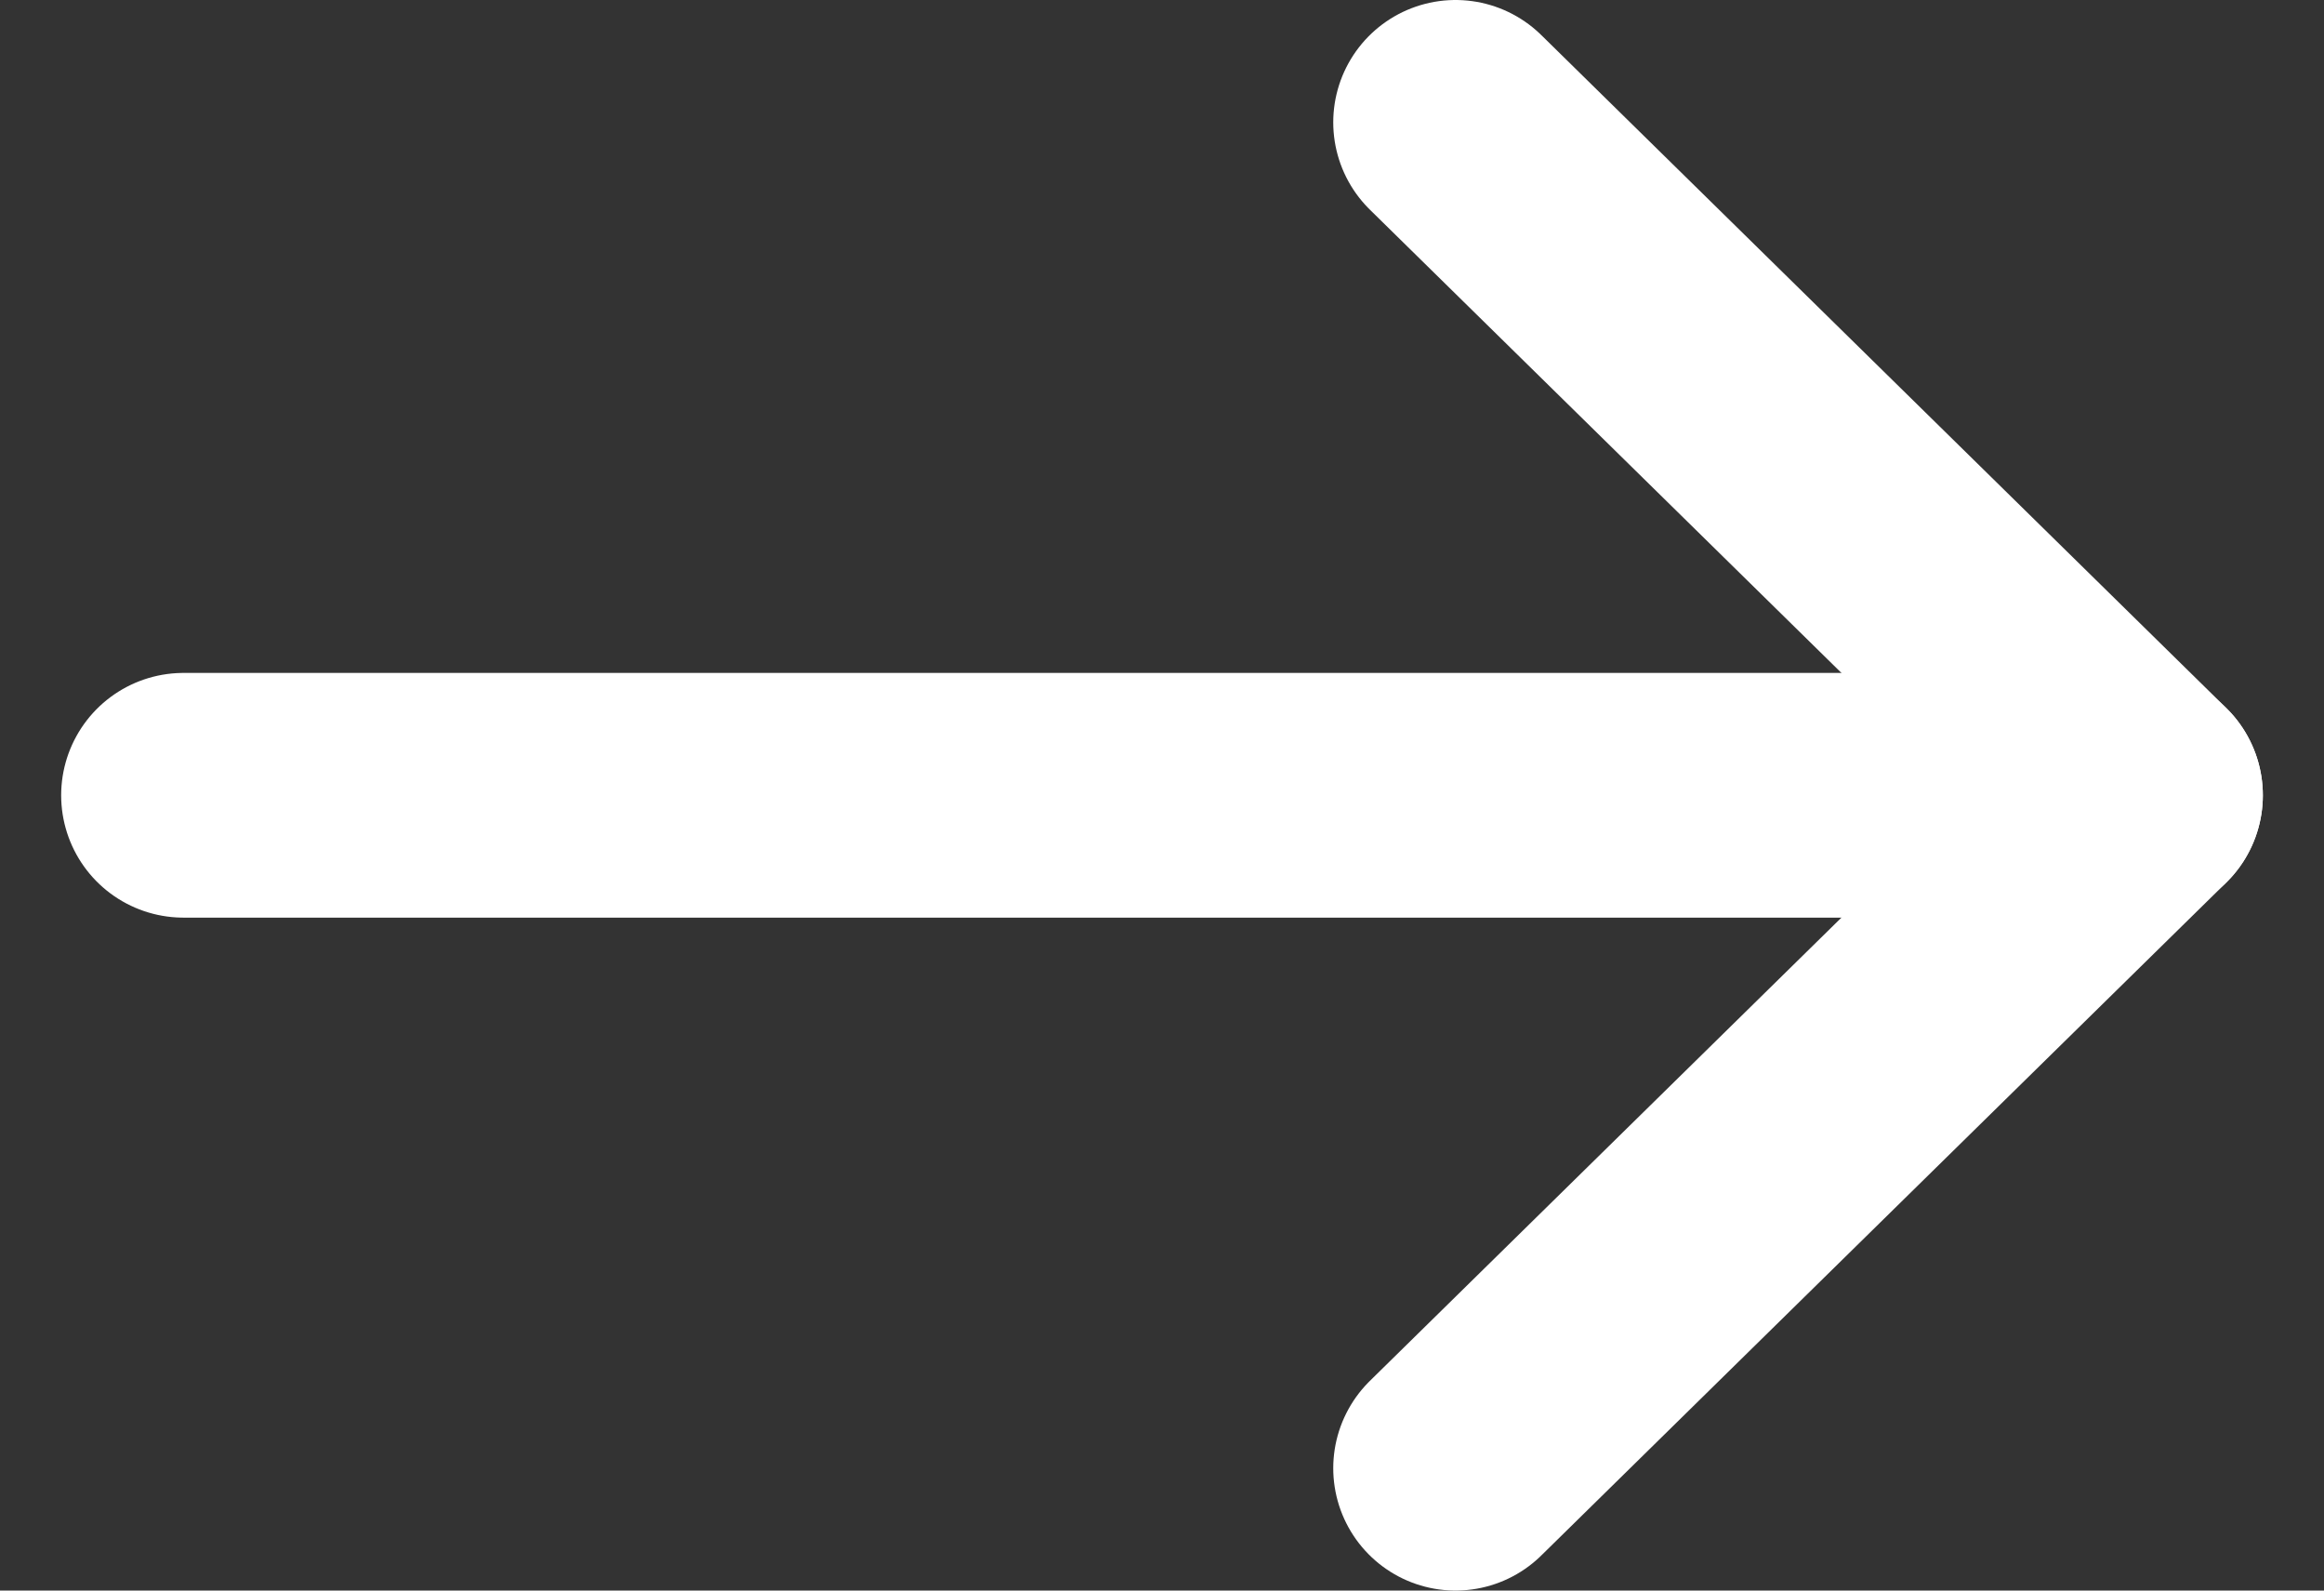
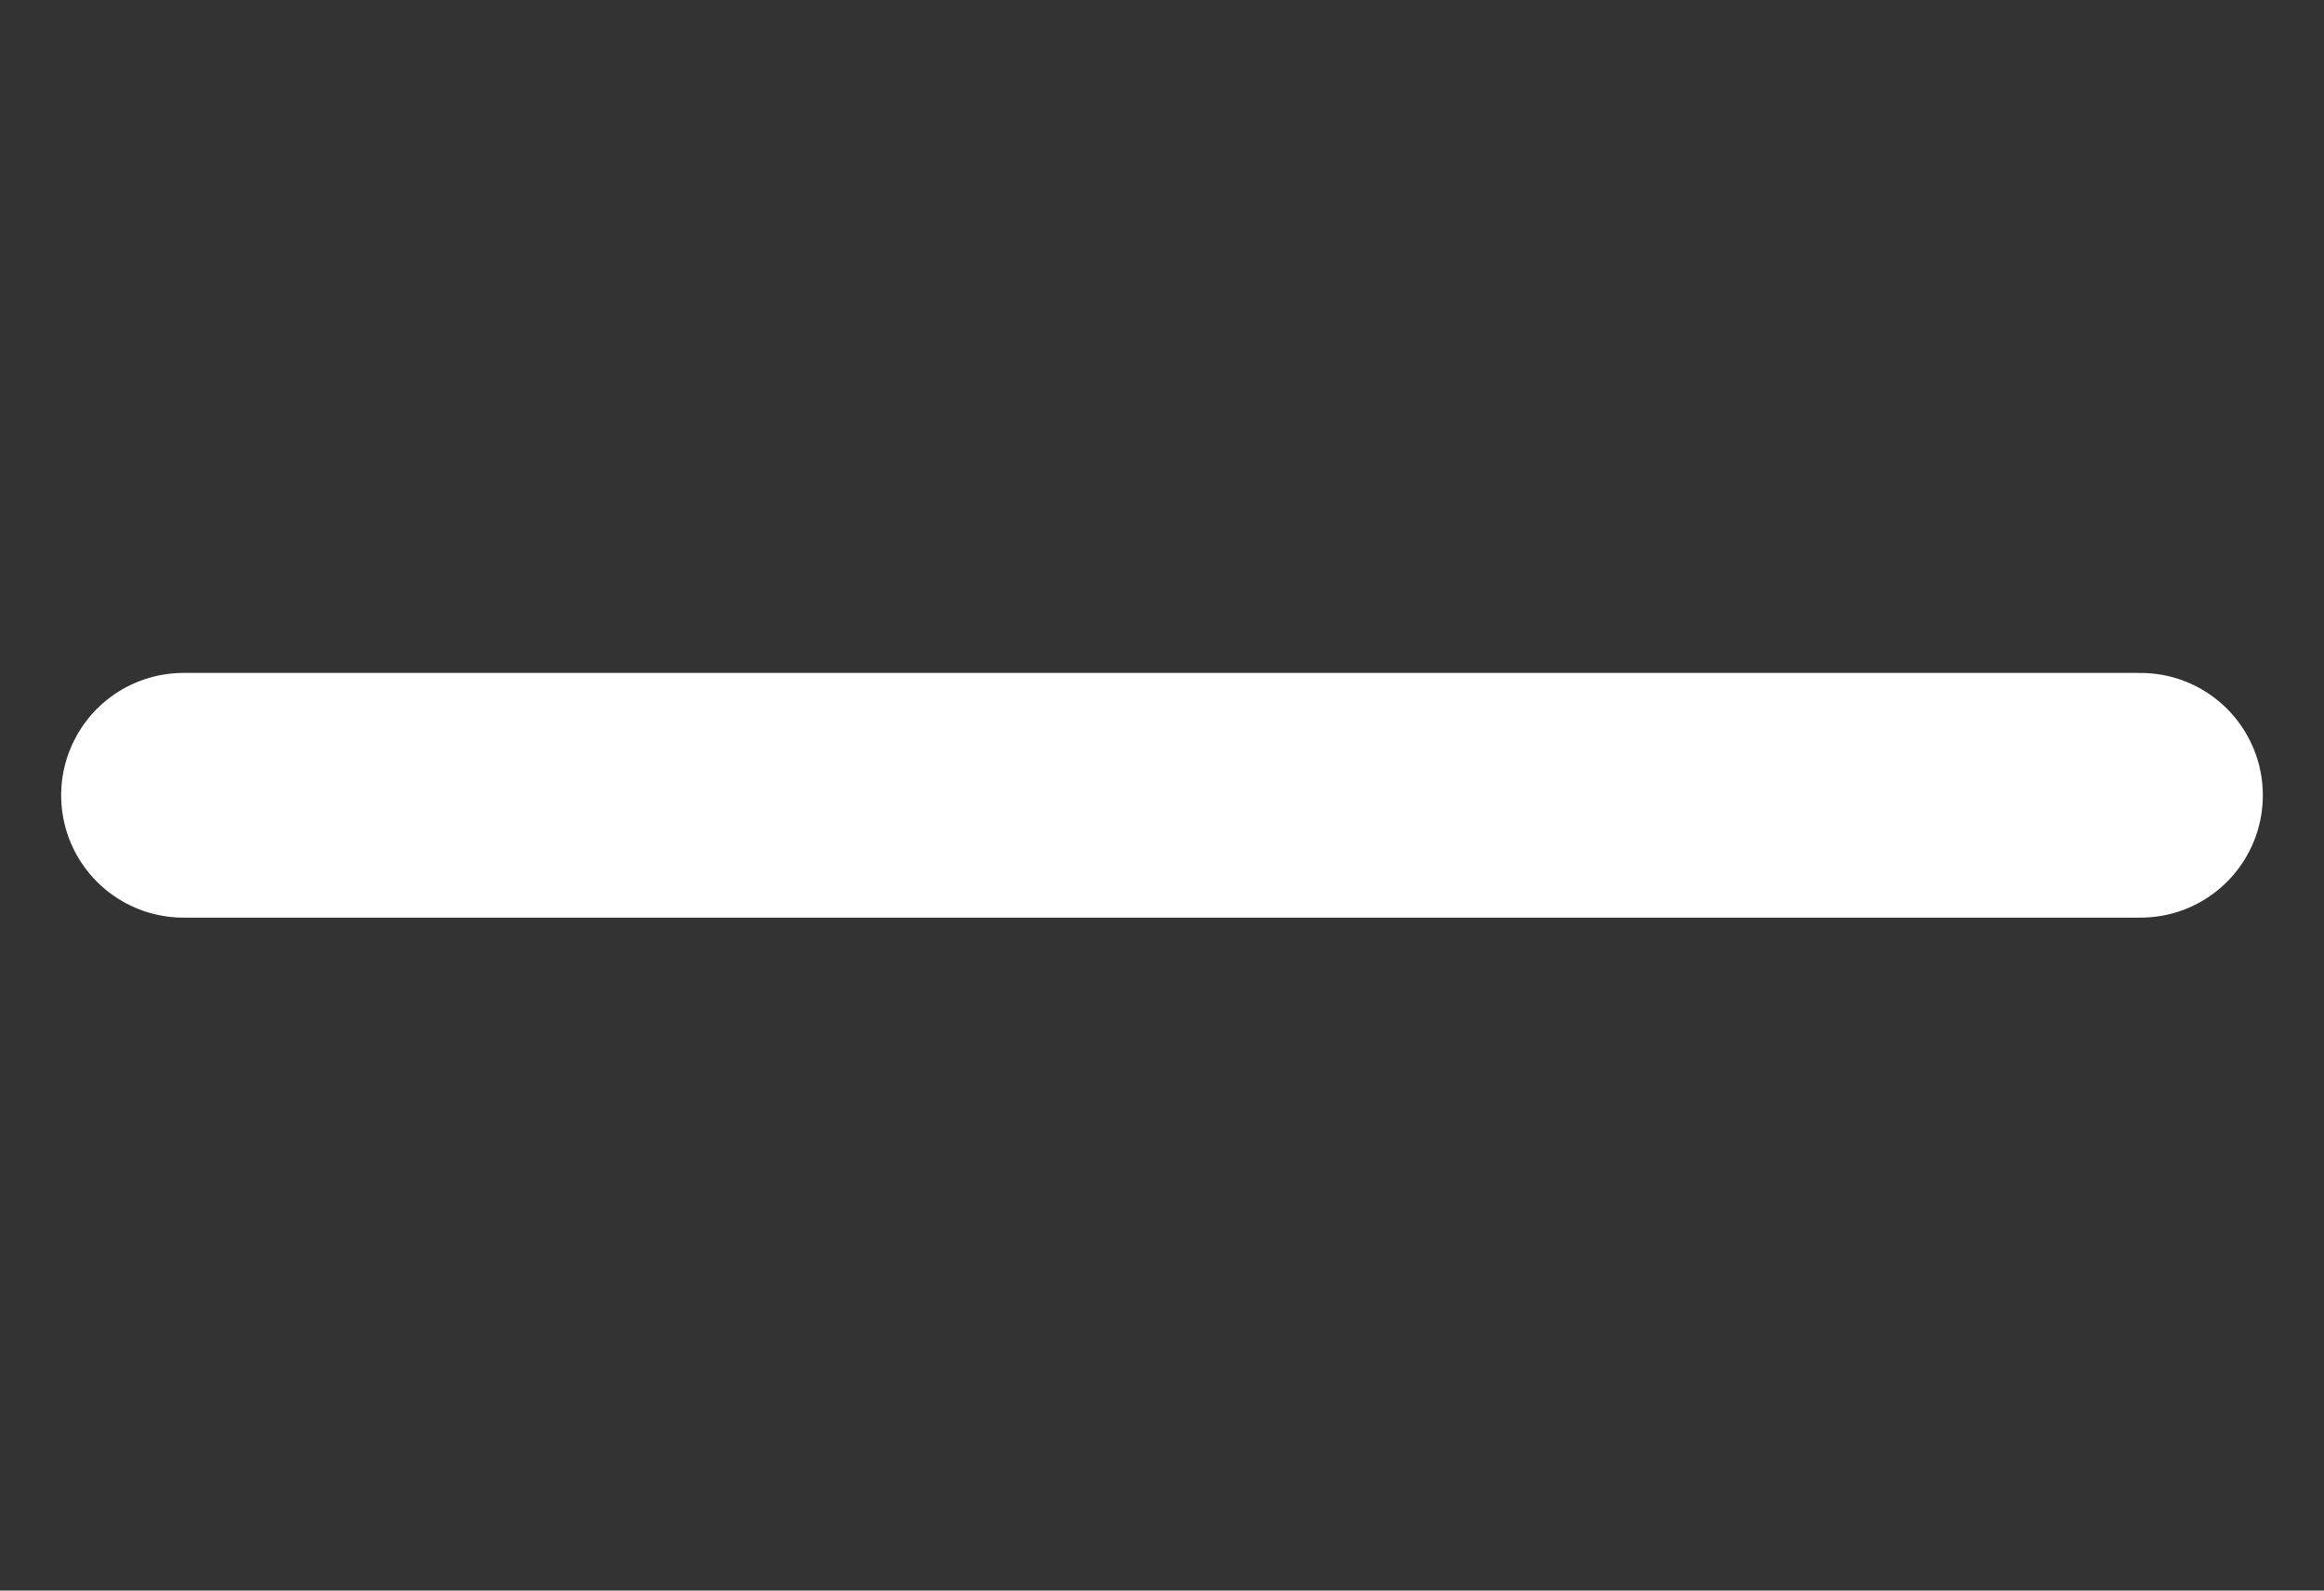
<svg xmlns="http://www.w3.org/2000/svg" width="19" height="13" viewBox="0 0 19 13" fill="none">
  <rect x="0" y="0" width="19" height="13" fill="#333333" stroke="none" />
  <path d="M1.5 6.5H17.5" stroke="white" stroke-width="2" stroke-linecap="round" stroke-linejoin="round" />
-   <path d="M11.9 1L17.5 6.5L11.9 12" stroke="white" stroke-width="2" stroke-linecap="round" stroke-linejoin="round" />
</svg>